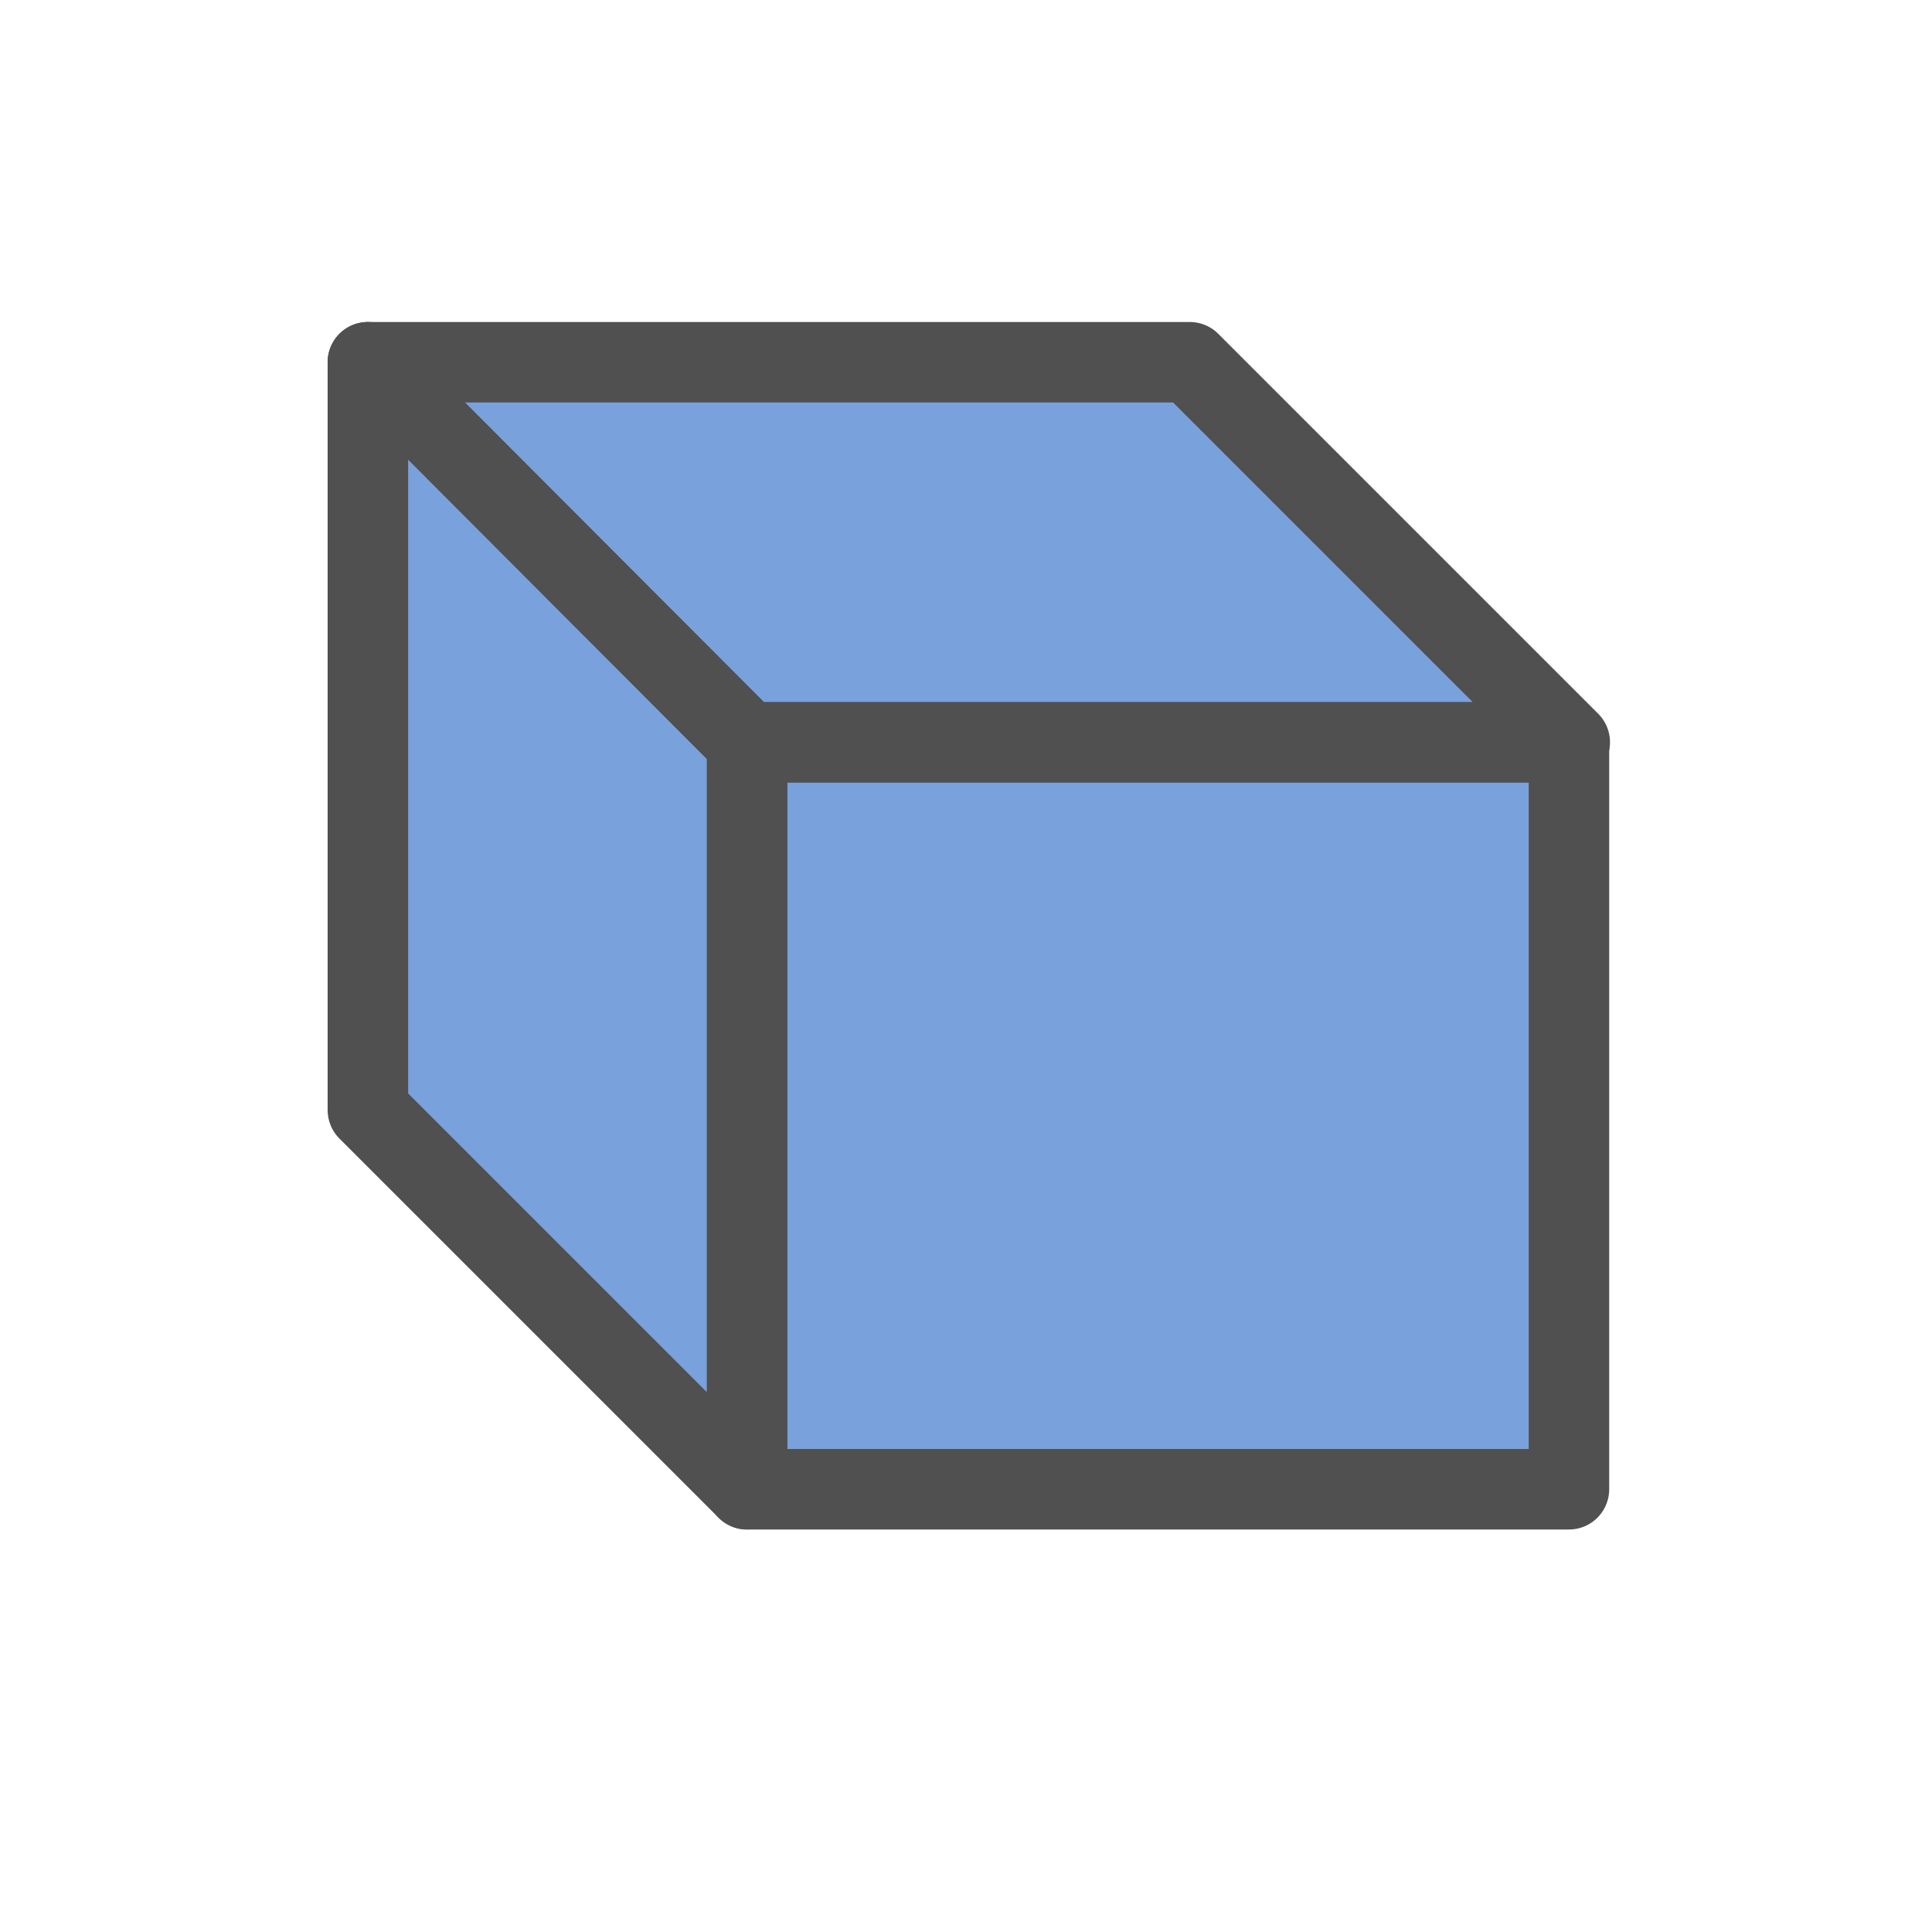
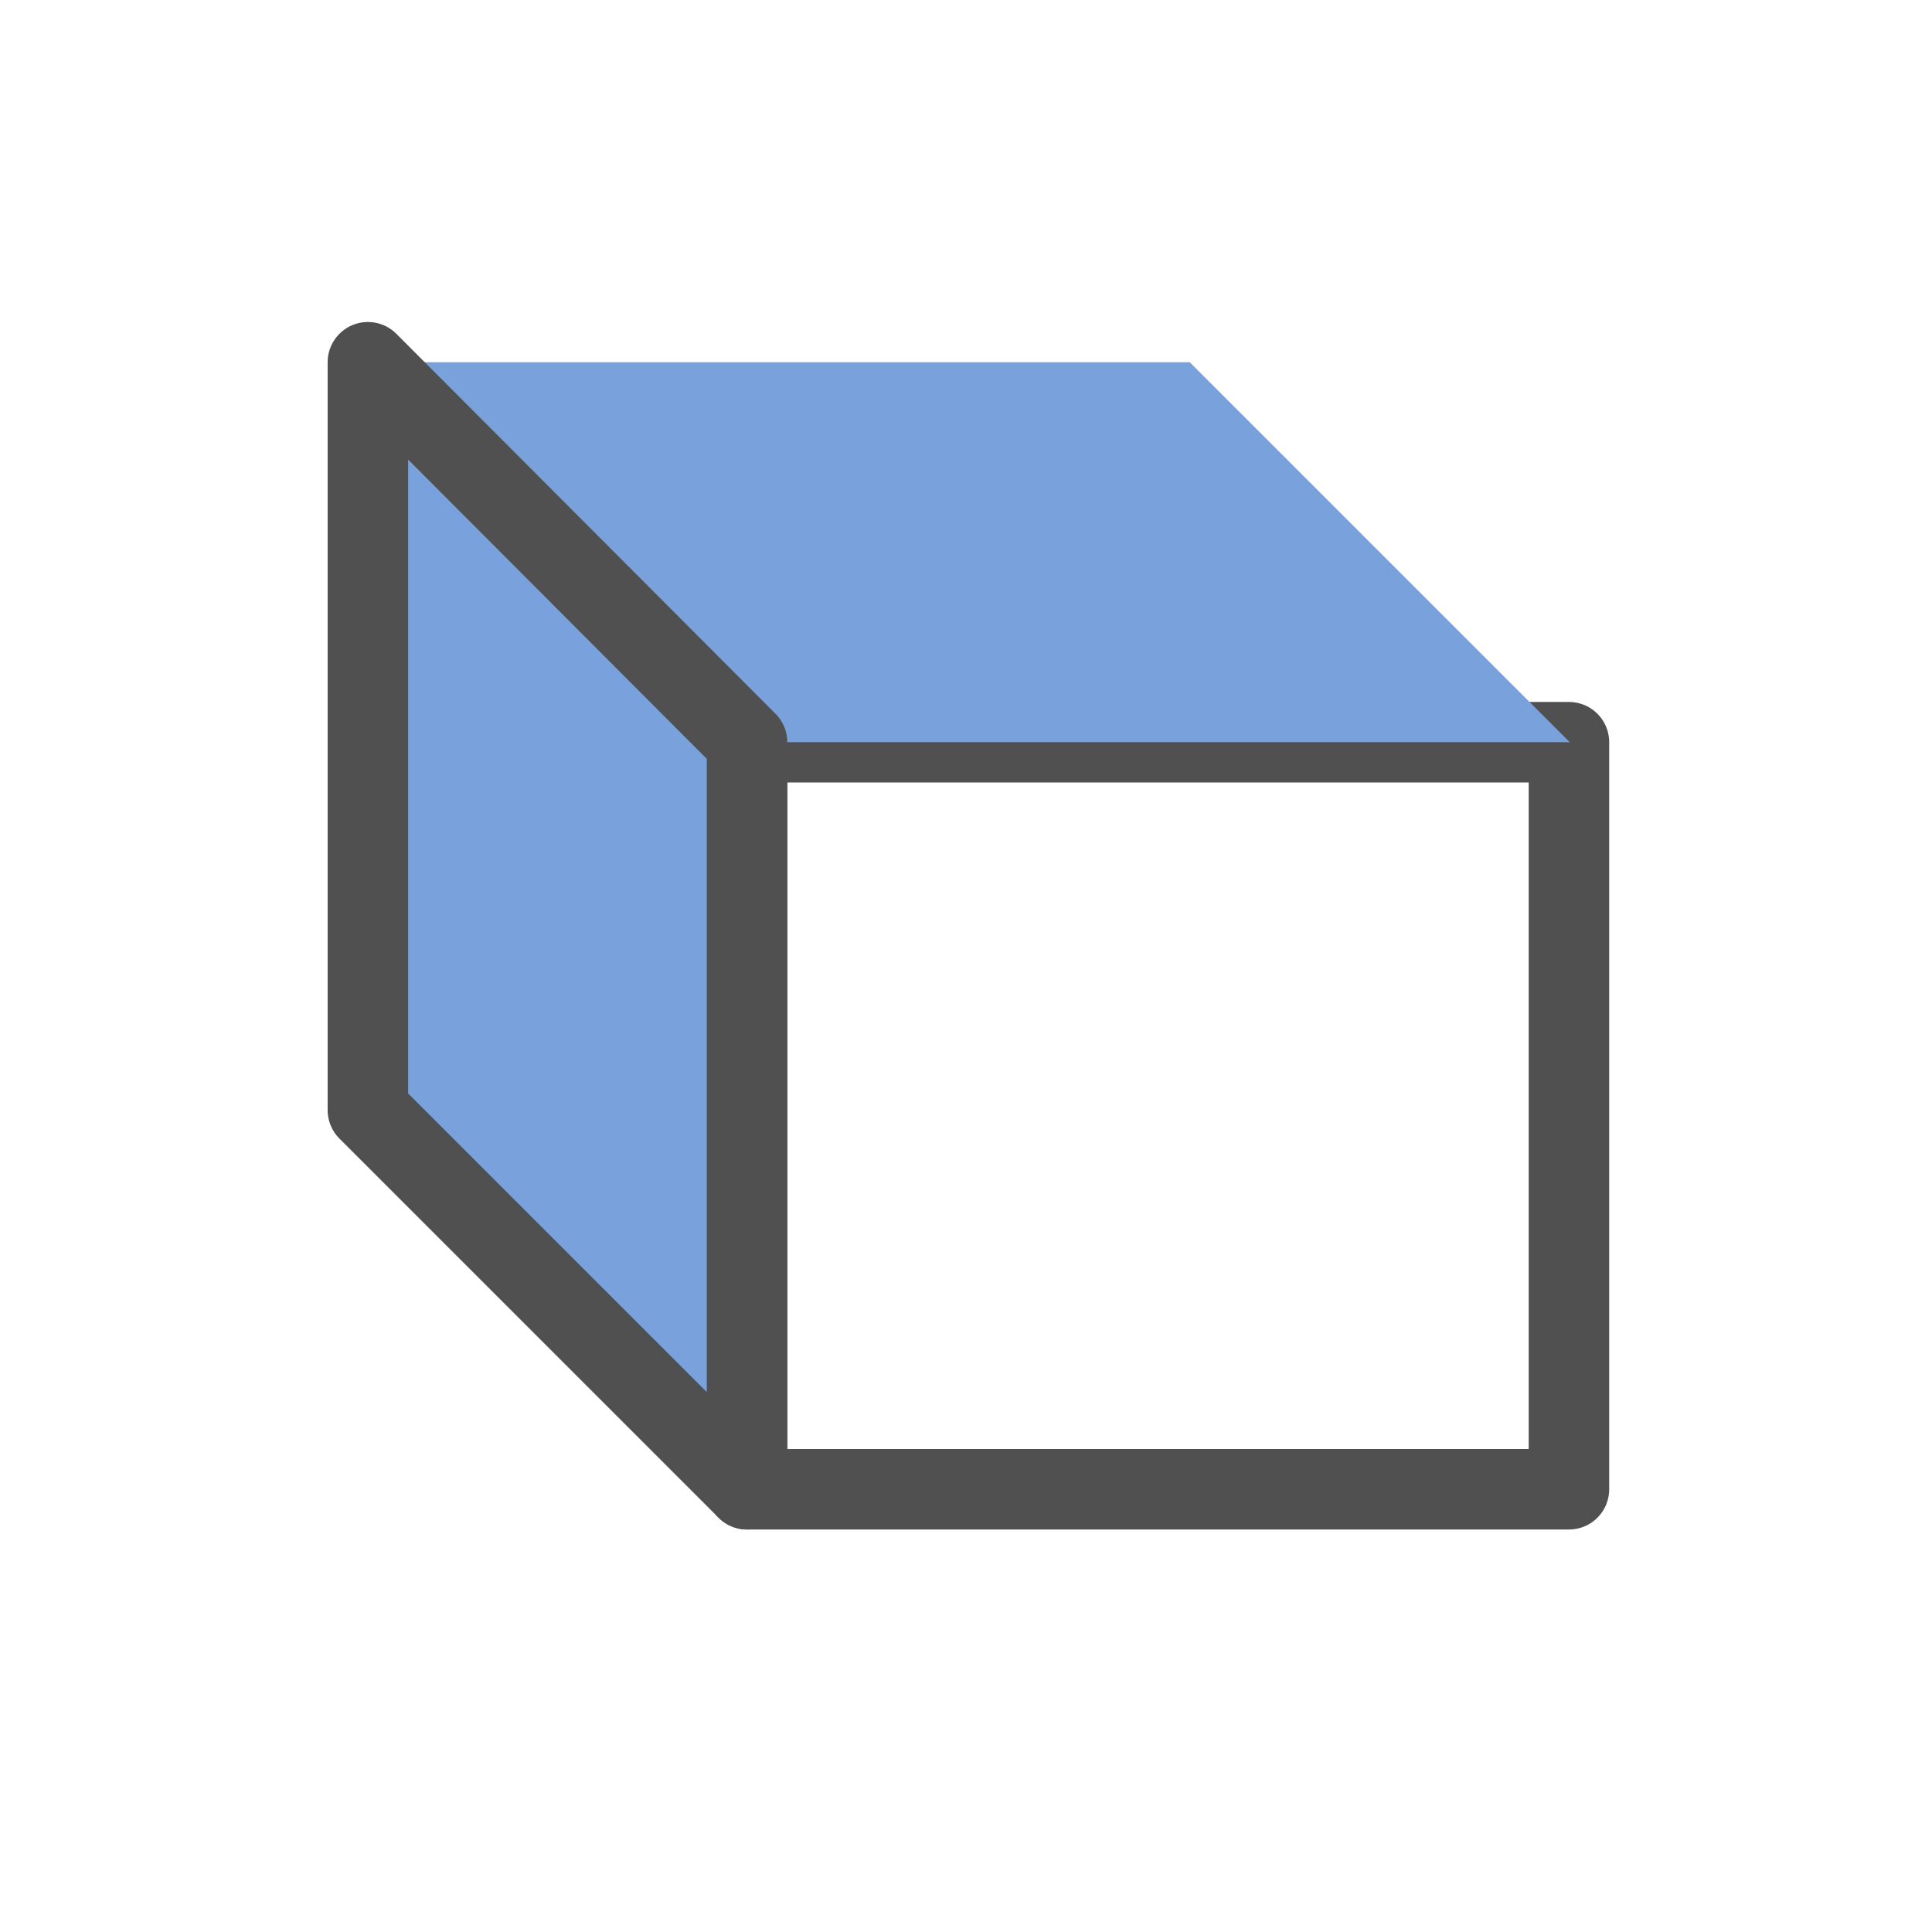
<svg xmlns="http://www.w3.org/2000/svg" id="Icon" viewBox="0 0 24 24">
  <defs>
    <style>.cls-1{fill:#79a1dc;}.cls-2{fill:none;stroke:#505050;stroke-linejoin:round;}</style>
  </defs>
-   <rect class="cls-1" x="9.28" y="9.22" width="10.21" height="9.28" />
  <rect class="cls-2" x="9.28" y="9.22" width="10.21" height="9.28" />
  <polygon class="cls-1" points="4.57 4.5 14.78 4.5 19.5 9.22 9.28 9.22 4.57 4.5" />
  <polygon class="cls-1" points="4.57 4.5 9.28 9.22 9.28 18.5 4.57 13.79 4.57 4.5" />
  <polygon class="cls-2" points="4.57 4.5 9.28 9.22 9.28 18.5 4.57 13.79 4.57 4.5" />
-   <polygon class="cls-2" points="4.57 4.5 14.78 4.5 19.5 9.22 9.28 9.22 4.57 4.5" />
</svg>